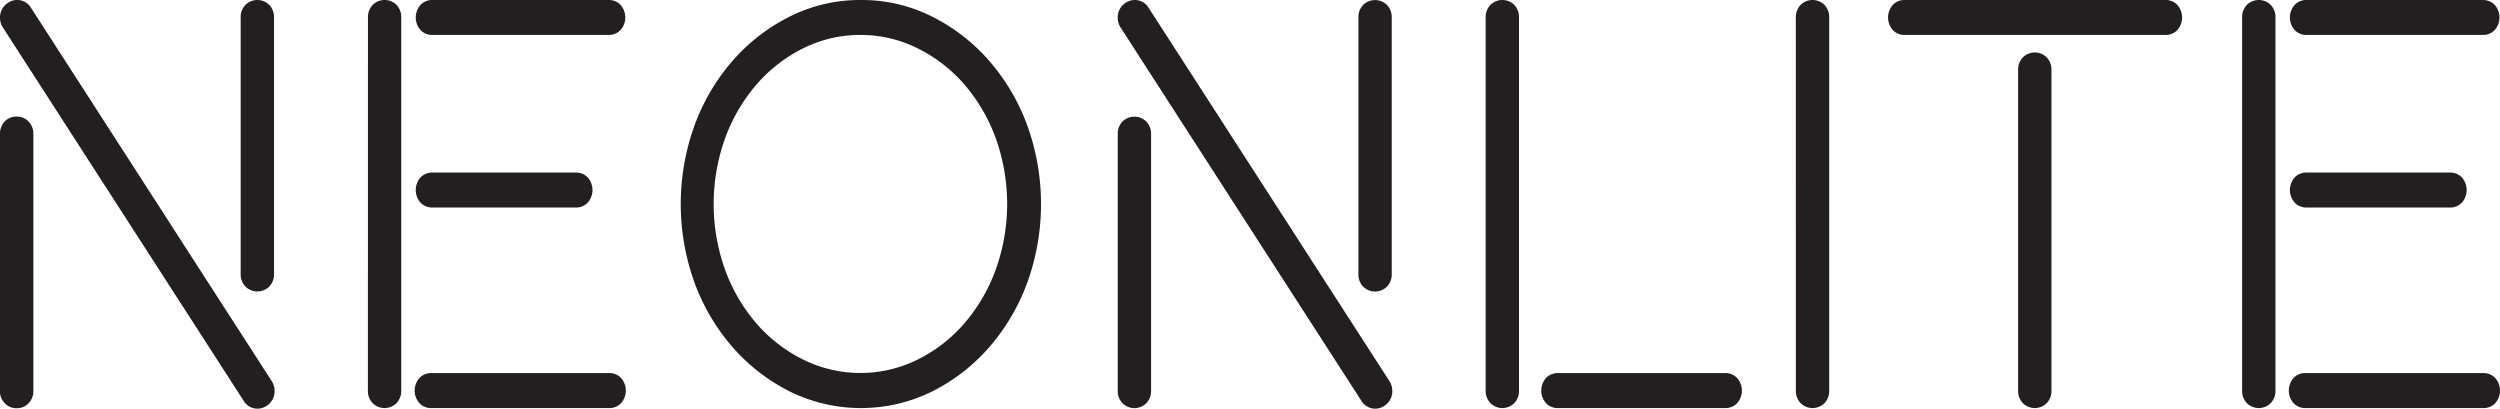
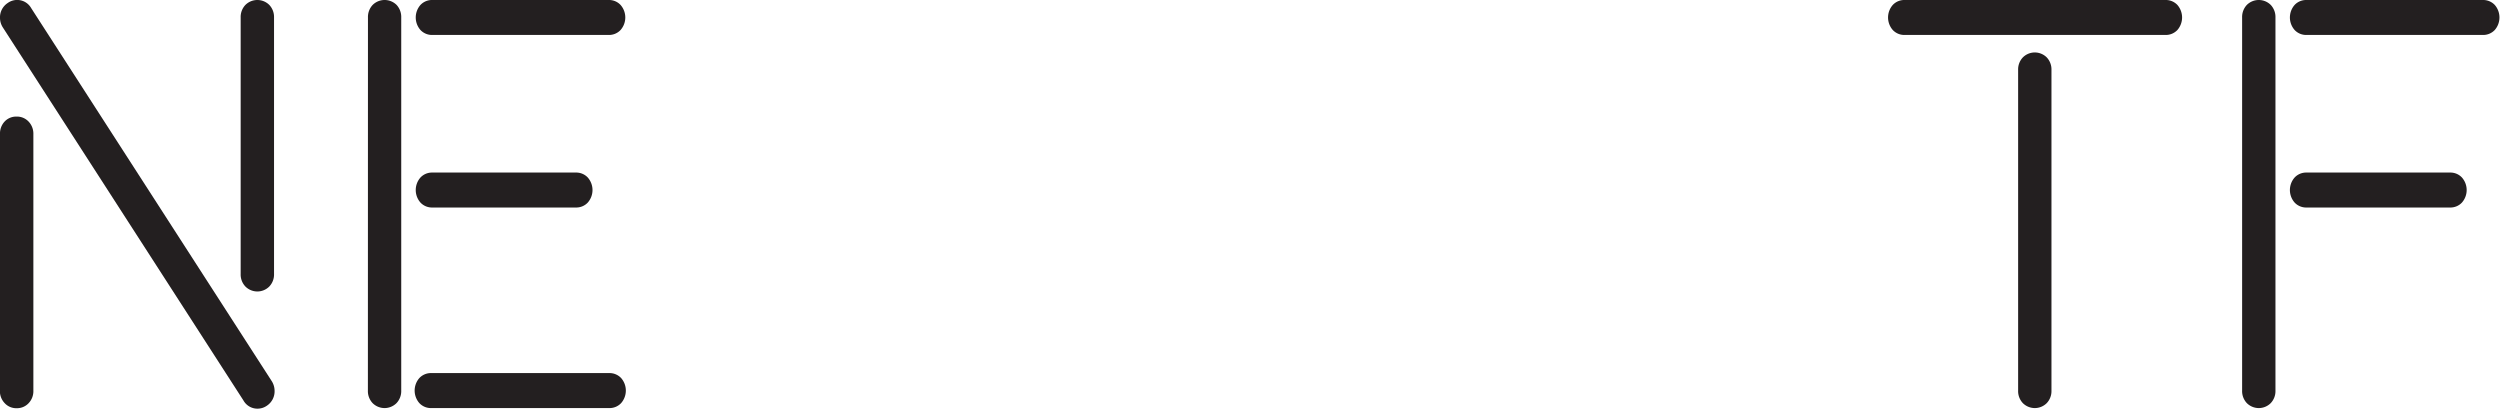
<svg xmlns="http://www.w3.org/2000/svg" id="Layer_1" data-name="Layer 1" viewBox="0 0 775.36 126.74">
  <title>neonlite</title>
  <path d="M4.43,83.89A5.54,5.54,0,0,1,3.56,81,5.33,5.33,0,0,1,6,76.3a5,5,0,0,1,7.24,1.63L87.86,193.64a5.67,5.67,0,0,1,.86,2.9,5.35,5.35,0,0,1-2.41,4.7,5,5,0,0,1-2.76.9,4.94,4.94,0,0,1-4.48-2.53ZM3.56,117A5.42,5.42,0,0,1,5,113.09a4.89,4.89,0,0,1,3.7-1.53,4.92,4.92,0,0,1,3.71,1.53A5.42,5.42,0,0,1,13.91,117v79.56a5.38,5.38,0,0,1-1.47,3.88A4.89,4.89,0,0,1,8.73,202,4.87,4.87,0,0,1,5,200.42a5.38,5.38,0,0,1-1.47-3.88ZM78.2,80.82a5.42,5.42,0,0,1,1.47-3.89,5.25,5.25,0,0,1,7.41,0,5.42,5.42,0,0,1,1.47,3.89v79.56a5.38,5.38,0,0,1-1.47,3.88,5.23,5.23,0,0,1-7.41,0,5.38,5.38,0,0,1-1.47-3.88Z" transform="translate(-3.56 -75.4)" style="fill:#231f20" />
  <path d="M117.68,80.82a5.46,5.46,0,0,1,1.46-3.89,5.26,5.26,0,0,1,7.42,0A5.46,5.46,0,0,1,128,80.82V196.54a5.42,5.42,0,0,1-1.46,3.88,5.24,5.24,0,0,1-7.42,0,5.42,5.42,0,0,1-1.46-3.88Zm74.81,110.29a4.94,4.94,0,0,1,3.71,1.54,5.9,5.9,0,0,1,0,7.77,4.9,4.9,0,0,1-3.71,1.54H137.33a4.89,4.89,0,0,1-3.71-1.54,5.9,5.9,0,0,1,0-7.77,4.92,4.92,0,0,1,3.71-1.54ZM192.32,75.4a4.89,4.89,0,0,1,3.7,1.53,5.88,5.88,0,0,1,0,7.78,4.89,4.89,0,0,1-3.7,1.53H137.67a4.89,4.89,0,0,1-3.7-1.53,5.88,5.88,0,0,1,0-7.78,4.89,4.89,0,0,1,3.7-1.53Zm-10.17,53.52a4.89,4.89,0,0,1,3.7,1.53,5.88,5.88,0,0,1,0,7.78,4.89,4.89,0,0,1-3.7,1.53H137.67a4.89,4.89,0,0,1-3.7-1.53,5.88,5.88,0,0,1,0-7.78,4.89,4.89,0,0,1,3.7-1.53Z" transform="translate(-3.56 -75.4)" style="fill:#231f20" />
-   <path d="M270.58,75.4a48.52,48.52,0,0,1,21.89,5.06,57.83,57.83,0,0,1,17.75,13.65,64.09,64.09,0,0,1,11.9,20.07,71.79,71.79,0,0,1,0,49,64.09,64.09,0,0,1-11.9,20.07,58,58,0,0,1-17.75,13.65,49.88,49.88,0,0,1-43.78,0,58,58,0,0,1-17.76-13.65A63.88,63.88,0,0,1,219,163.18a71.79,71.79,0,0,1,0-49,63.88,63.88,0,0,1,11.89-20.07,57.87,57.87,0,0,1,17.76-13.65A48.46,48.46,0,0,1,270.58,75.4Zm-.18,10.84a39.38,39.38,0,0,0-17.58,4.07,46.5,46.5,0,0,0-14.48,11.12,53.59,53.59,0,0,0-9.82,16.64,60.48,60.48,0,0,0,0,41.22,53.54,53.54,0,0,0,9.82,16.63A46.35,46.35,0,0,0,252.82,187,40,40,0,0,0,288,187a46.35,46.35,0,0,0,14.48-11.12,53.54,53.54,0,0,0,9.82-16.63,60.48,60.48,0,0,0,0-41.22,53.59,53.59,0,0,0-9.82-16.64A46.5,46.5,0,0,0,288,90.31,39.39,39.39,0,0,0,270.4,86.24Z" transform="translate(-3.56 -75.4)" style="fill:#231f20" />
-   <path d="M351.08,83.89a5.52,5.52,0,0,1-.86-2.89,5.32,5.32,0,0,1,2.41-4.7,5,5,0,0,1,2.76-.9,5,5,0,0,1,4.48,2.53l74.64,115.71a5.67,5.67,0,0,1,.86,2.9,5.33,5.33,0,0,1-2.41,4.7,5,5,0,0,1-2.76.9,5,5,0,0,1-4.48-2.53ZM350.22,117a5.42,5.42,0,0,1,1.46-3.89,5.25,5.25,0,0,1,7.41,0,5.42,5.42,0,0,1,1.47,3.89v79.56a5.38,5.38,0,0,1-1.47,3.88,5.23,5.23,0,0,1-7.41,0,5.38,5.38,0,0,1-1.46-3.88Zm74.64-36.16a5.42,5.42,0,0,1,1.46-3.89,5.25,5.25,0,0,1,7.41,0,5.42,5.42,0,0,1,1.47,3.89v79.56a5.38,5.38,0,0,1-1.47,3.88,5.23,5.23,0,0,1-7.41,0,5.38,5.38,0,0,1-1.46-3.88Z" transform="translate(-3.56 -75.4)" style="fill:#231f20" />
-   <path d="M464.33,80.82a5.42,5.42,0,0,1,1.47-3.89,5.25,5.25,0,0,1,7.41,0,5.46,5.46,0,0,1,1.46,3.89V196.54a5.42,5.42,0,0,1-1.46,3.88,5.23,5.23,0,0,1-7.41,0,5.38,5.38,0,0,1-1.47-3.88Zm74.3,110.29a4.9,4.9,0,0,1,3.7,1.54,5.87,5.87,0,0,1,0,7.77,4.87,4.87,0,0,1-3.7,1.54H486.74a4.9,4.9,0,0,1-3.71-1.54,5.9,5.9,0,0,1,0-7.77,4.94,4.94,0,0,1,3.71-1.54Z" transform="translate(-3.56 -75.4)" style="fill:#231f20" />
-   <path d="M560.52,80.82A5.46,5.46,0,0,1,562,76.93a5.26,5.26,0,0,1,7.42,0,5.46,5.46,0,0,1,1.46,3.89V196.54a5.42,5.42,0,0,1-1.46,3.88,5.24,5.24,0,0,1-7.42,0,5.42,5.42,0,0,1-1.46-3.88Z" transform="translate(-3.56 -75.4)" style="fill:#231f20" />
  <path d="M675.15,75.4a4.93,4.93,0,0,1,3.71,1.53,5.91,5.91,0,0,1,0,7.78,4.93,4.93,0,0,1-3.71,1.53H594.3a4.89,4.89,0,0,1-3.7-1.53,5.88,5.88,0,0,1,0-7.78,4.89,4.89,0,0,1,3.7-1.53ZM629.47,97.09a5.42,5.42,0,0,1,1.46-3.88,5.24,5.24,0,0,1,7.42,0,5.42,5.42,0,0,1,1.46,3.88v99.45a5.42,5.42,0,0,1-1.46,3.88,5.24,5.24,0,0,1-7.42,0,5.42,5.42,0,0,1-1.46-3.88Z" transform="translate(-3.56 -75.4)" style="fill:#231f20" />
-   <path d="M698.94,80.82a5.46,5.46,0,0,1,1.46-3.89,5.26,5.26,0,0,1,7.42,0,5.46,5.46,0,0,1,1.46,3.89V196.54a5.42,5.42,0,0,1-1.46,3.88,5.24,5.24,0,0,1-7.42,0,5.42,5.42,0,0,1-1.46-3.88Zm74.81,110.29a4.94,4.94,0,0,1,3.71,1.54,5.9,5.9,0,0,1,0,7.77,4.9,4.9,0,0,1-3.71,1.54H718.59a4.89,4.89,0,0,1-3.71-1.54,5.9,5.9,0,0,1,0-7.77,4.92,4.92,0,0,1,3.71-1.54ZM773.58,75.4a4.93,4.93,0,0,1,3.71,1.53,5.91,5.91,0,0,1,0,7.78,4.93,4.93,0,0,1-3.71,1.53H718.93a4.89,4.89,0,0,1-3.7-1.53,5.88,5.88,0,0,1,0-7.78,4.89,4.89,0,0,1,3.7-1.53Zm-10.17,53.52a4.89,4.89,0,0,1,3.7,1.53,5.88,5.88,0,0,1,0,7.78,4.89,4.89,0,0,1-3.7,1.53H718.93a4.89,4.89,0,0,1-3.7-1.53,5.88,5.88,0,0,1,0-7.78,4.89,4.89,0,0,1,3.7-1.53Z" transform="translate(-3.56 -75.4)" style="fill:#231f20" />
+   <path d="M698.94,80.82a5.46,5.46,0,0,1,1.46-3.89,5.26,5.26,0,0,1,7.42,0,5.46,5.46,0,0,1,1.46,3.89V196.54a5.42,5.42,0,0,1-1.46,3.88,5.24,5.24,0,0,1-7.42,0,5.42,5.42,0,0,1-1.46-3.88m74.81,110.29a4.94,4.94,0,0,1,3.71,1.54,5.9,5.9,0,0,1,0,7.77,4.9,4.9,0,0,1-3.71,1.54H718.59a4.89,4.89,0,0,1-3.71-1.54,5.9,5.9,0,0,1,0-7.77,4.92,4.92,0,0,1,3.71-1.54ZM773.58,75.4a4.93,4.93,0,0,1,3.71,1.53,5.91,5.91,0,0,1,0,7.78,4.93,4.93,0,0,1-3.71,1.53H718.93a4.89,4.89,0,0,1-3.7-1.53,5.88,5.88,0,0,1,0-7.78,4.89,4.89,0,0,1,3.7-1.53Zm-10.17,53.52a4.89,4.89,0,0,1,3.7,1.53,5.88,5.88,0,0,1,0,7.78,4.89,4.89,0,0,1-3.7,1.53H718.93a4.89,4.89,0,0,1-3.7-1.53,5.88,5.88,0,0,1,0-7.78,4.89,4.89,0,0,1,3.7-1.53Z" transform="translate(-3.56 -75.4)" style="fill:#231f20" />
</svg>